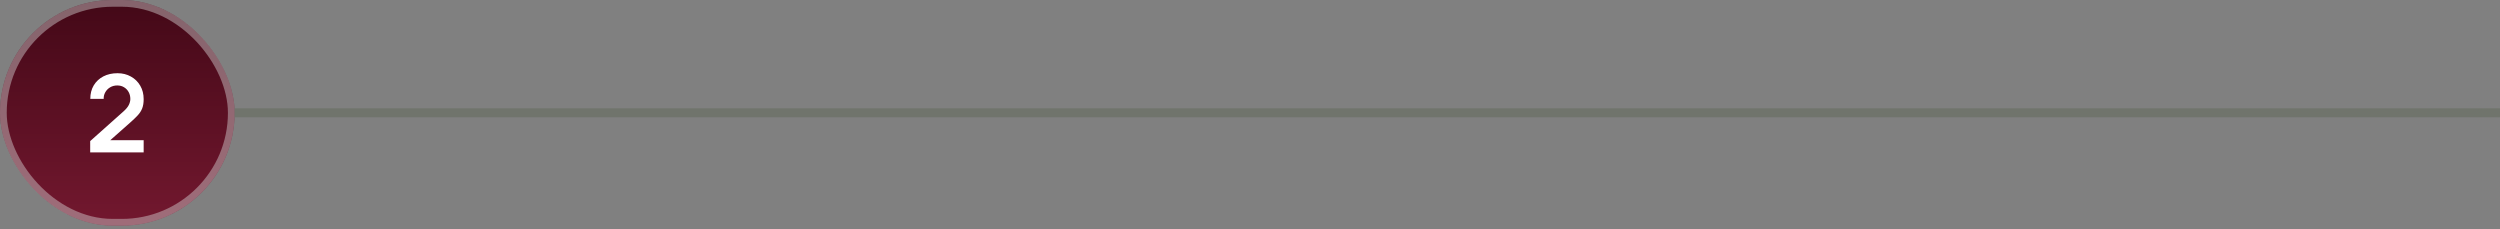
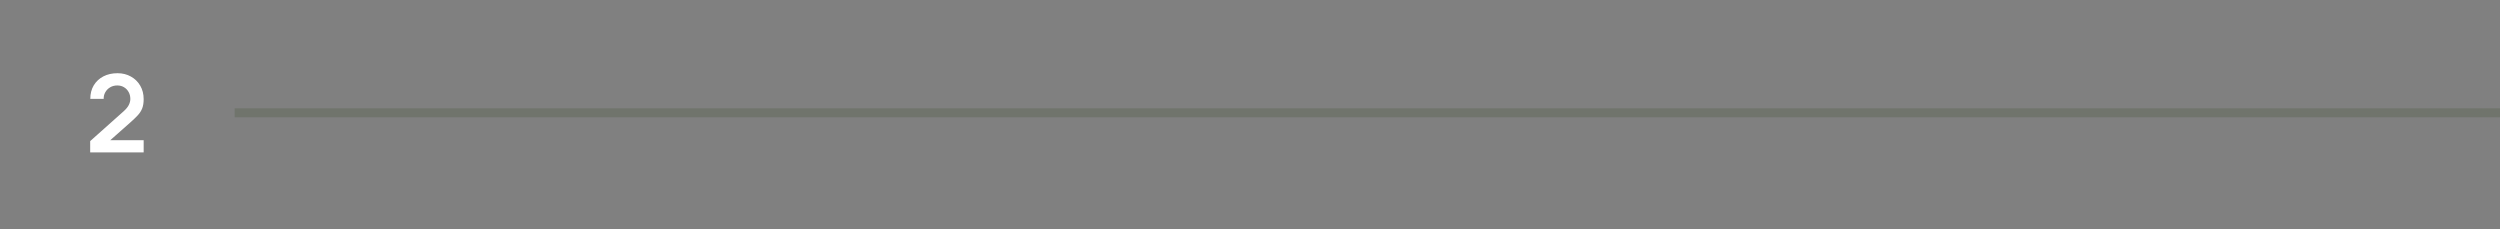
<svg xmlns="http://www.w3.org/2000/svg" width="338" height="31" viewBox="0 0 338 31" fill="none">
  <rect x="0" y="0" width="338" height="31" fill="#808080" stroke="none" />
-   <rect width="31.726" height="30.505" rx="15.253" fill="url(#paint0_linear_563_40)" />
-   <rect x="0.455" y="0.455" width="30.815" height="29.595" rx="14.797" stroke="#D9D9D9" stroke-opacity="0.44" stroke-width="0.91" />
  <path d="M12.193 20.608V19.076L16.687 15.07C17.038 14.759 17.281 14.465 17.417 14.188C17.553 13.91 17.621 13.643 17.621 13.385C17.621 13.035 17.546 12.723 17.395 12.451C17.244 12.174 17.035 11.955 16.768 11.795C16.505 11.634 16.201 11.554 15.856 11.554C15.491 11.554 15.167 11.639 14.885 11.809C14.608 11.975 14.392 12.196 14.236 12.473C14.08 12.75 14.007 13.049 14.017 13.37H12.208C12.208 12.67 12.364 12.06 12.675 11.539C12.991 11.019 13.424 10.615 13.973 10.328C14.528 10.041 15.167 9.898 15.892 9.898C16.563 9.898 17.166 10.049 17.701 10.35C18.236 10.647 18.657 11.06 18.964 11.59C19.27 12.116 19.423 12.721 19.423 13.407C19.423 13.908 19.355 14.329 19.219 14.669C19.083 15.009 18.878 15.323 18.606 15.61C18.339 15.897 18.005 16.216 17.607 16.566L14.418 19.389L14.258 18.952H19.423V20.608H12.193Z" fill="white" />
  <rect x="31.726" y="14.643" width="306.274" height="1.22" fill="#70746C" />
  <defs>
    <linearGradient id="paint0_linear_563_40" x1="15.863" y1="0" x2="15.863" y2="30.505" gradientUnits="userSpaceOnUse">
      <stop stop-color="#430817" />
      <stop offset="1" stop-color="#73182F" />
    </linearGradient>
  </defs>
</svg>